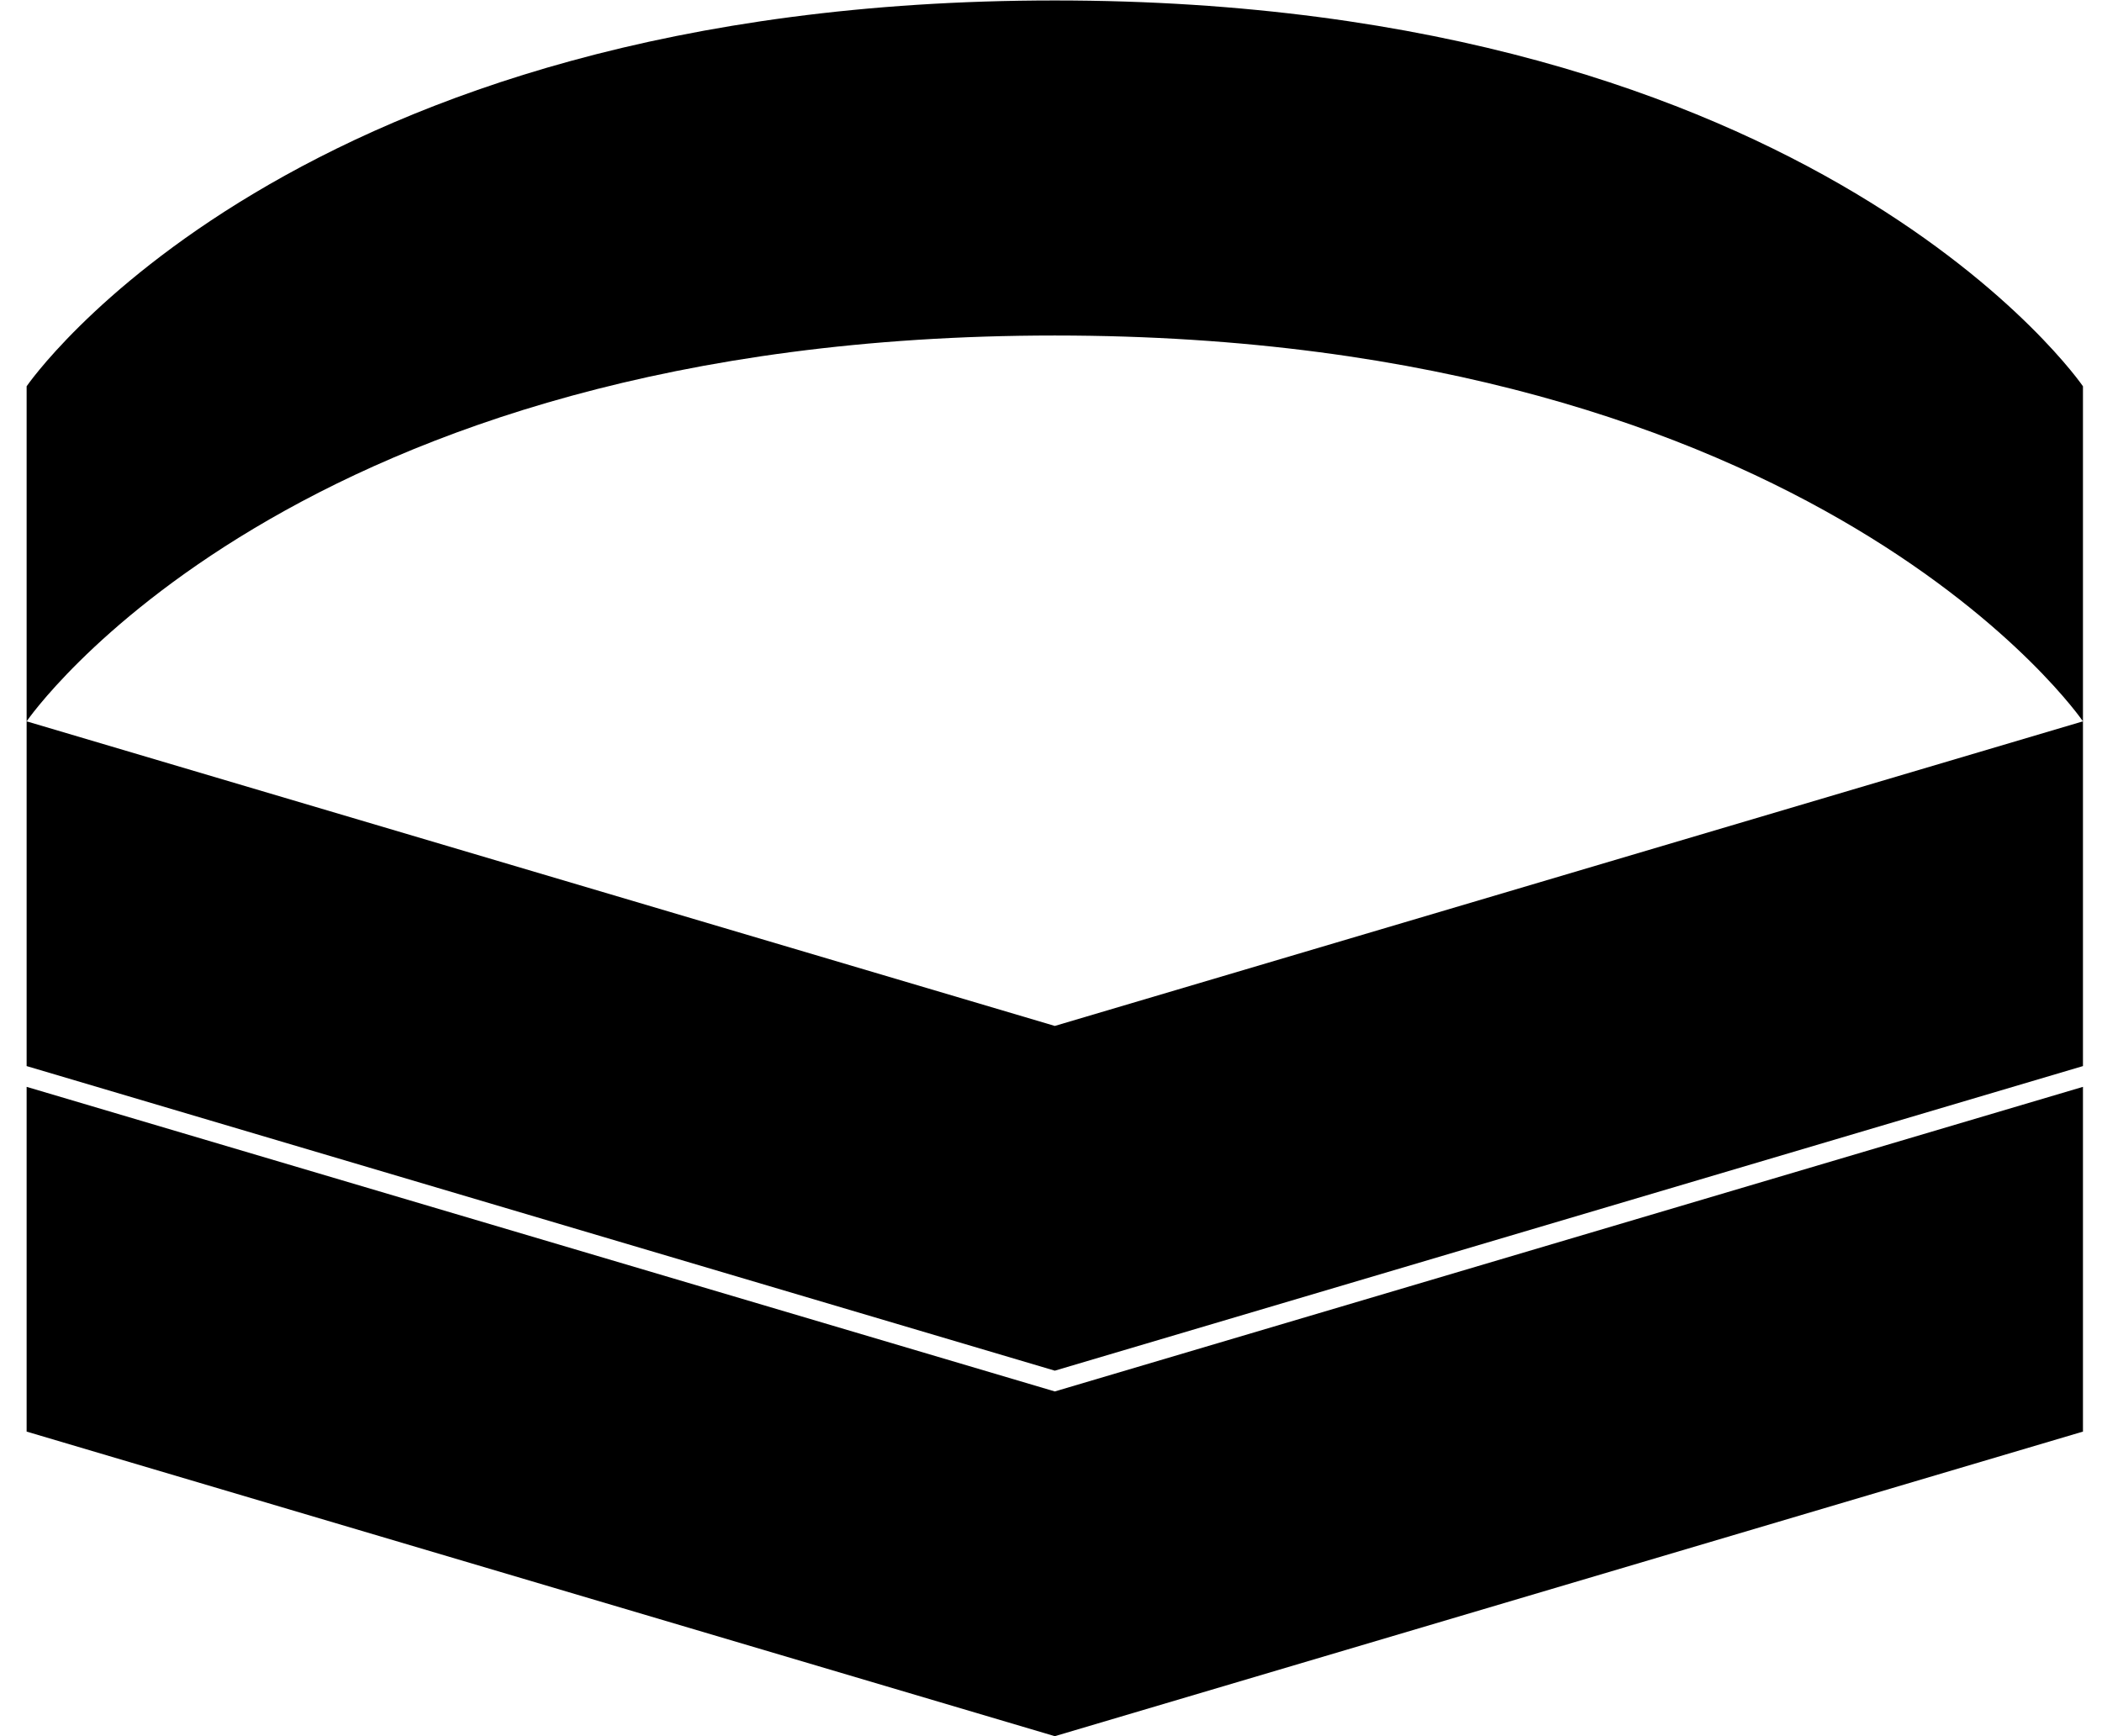
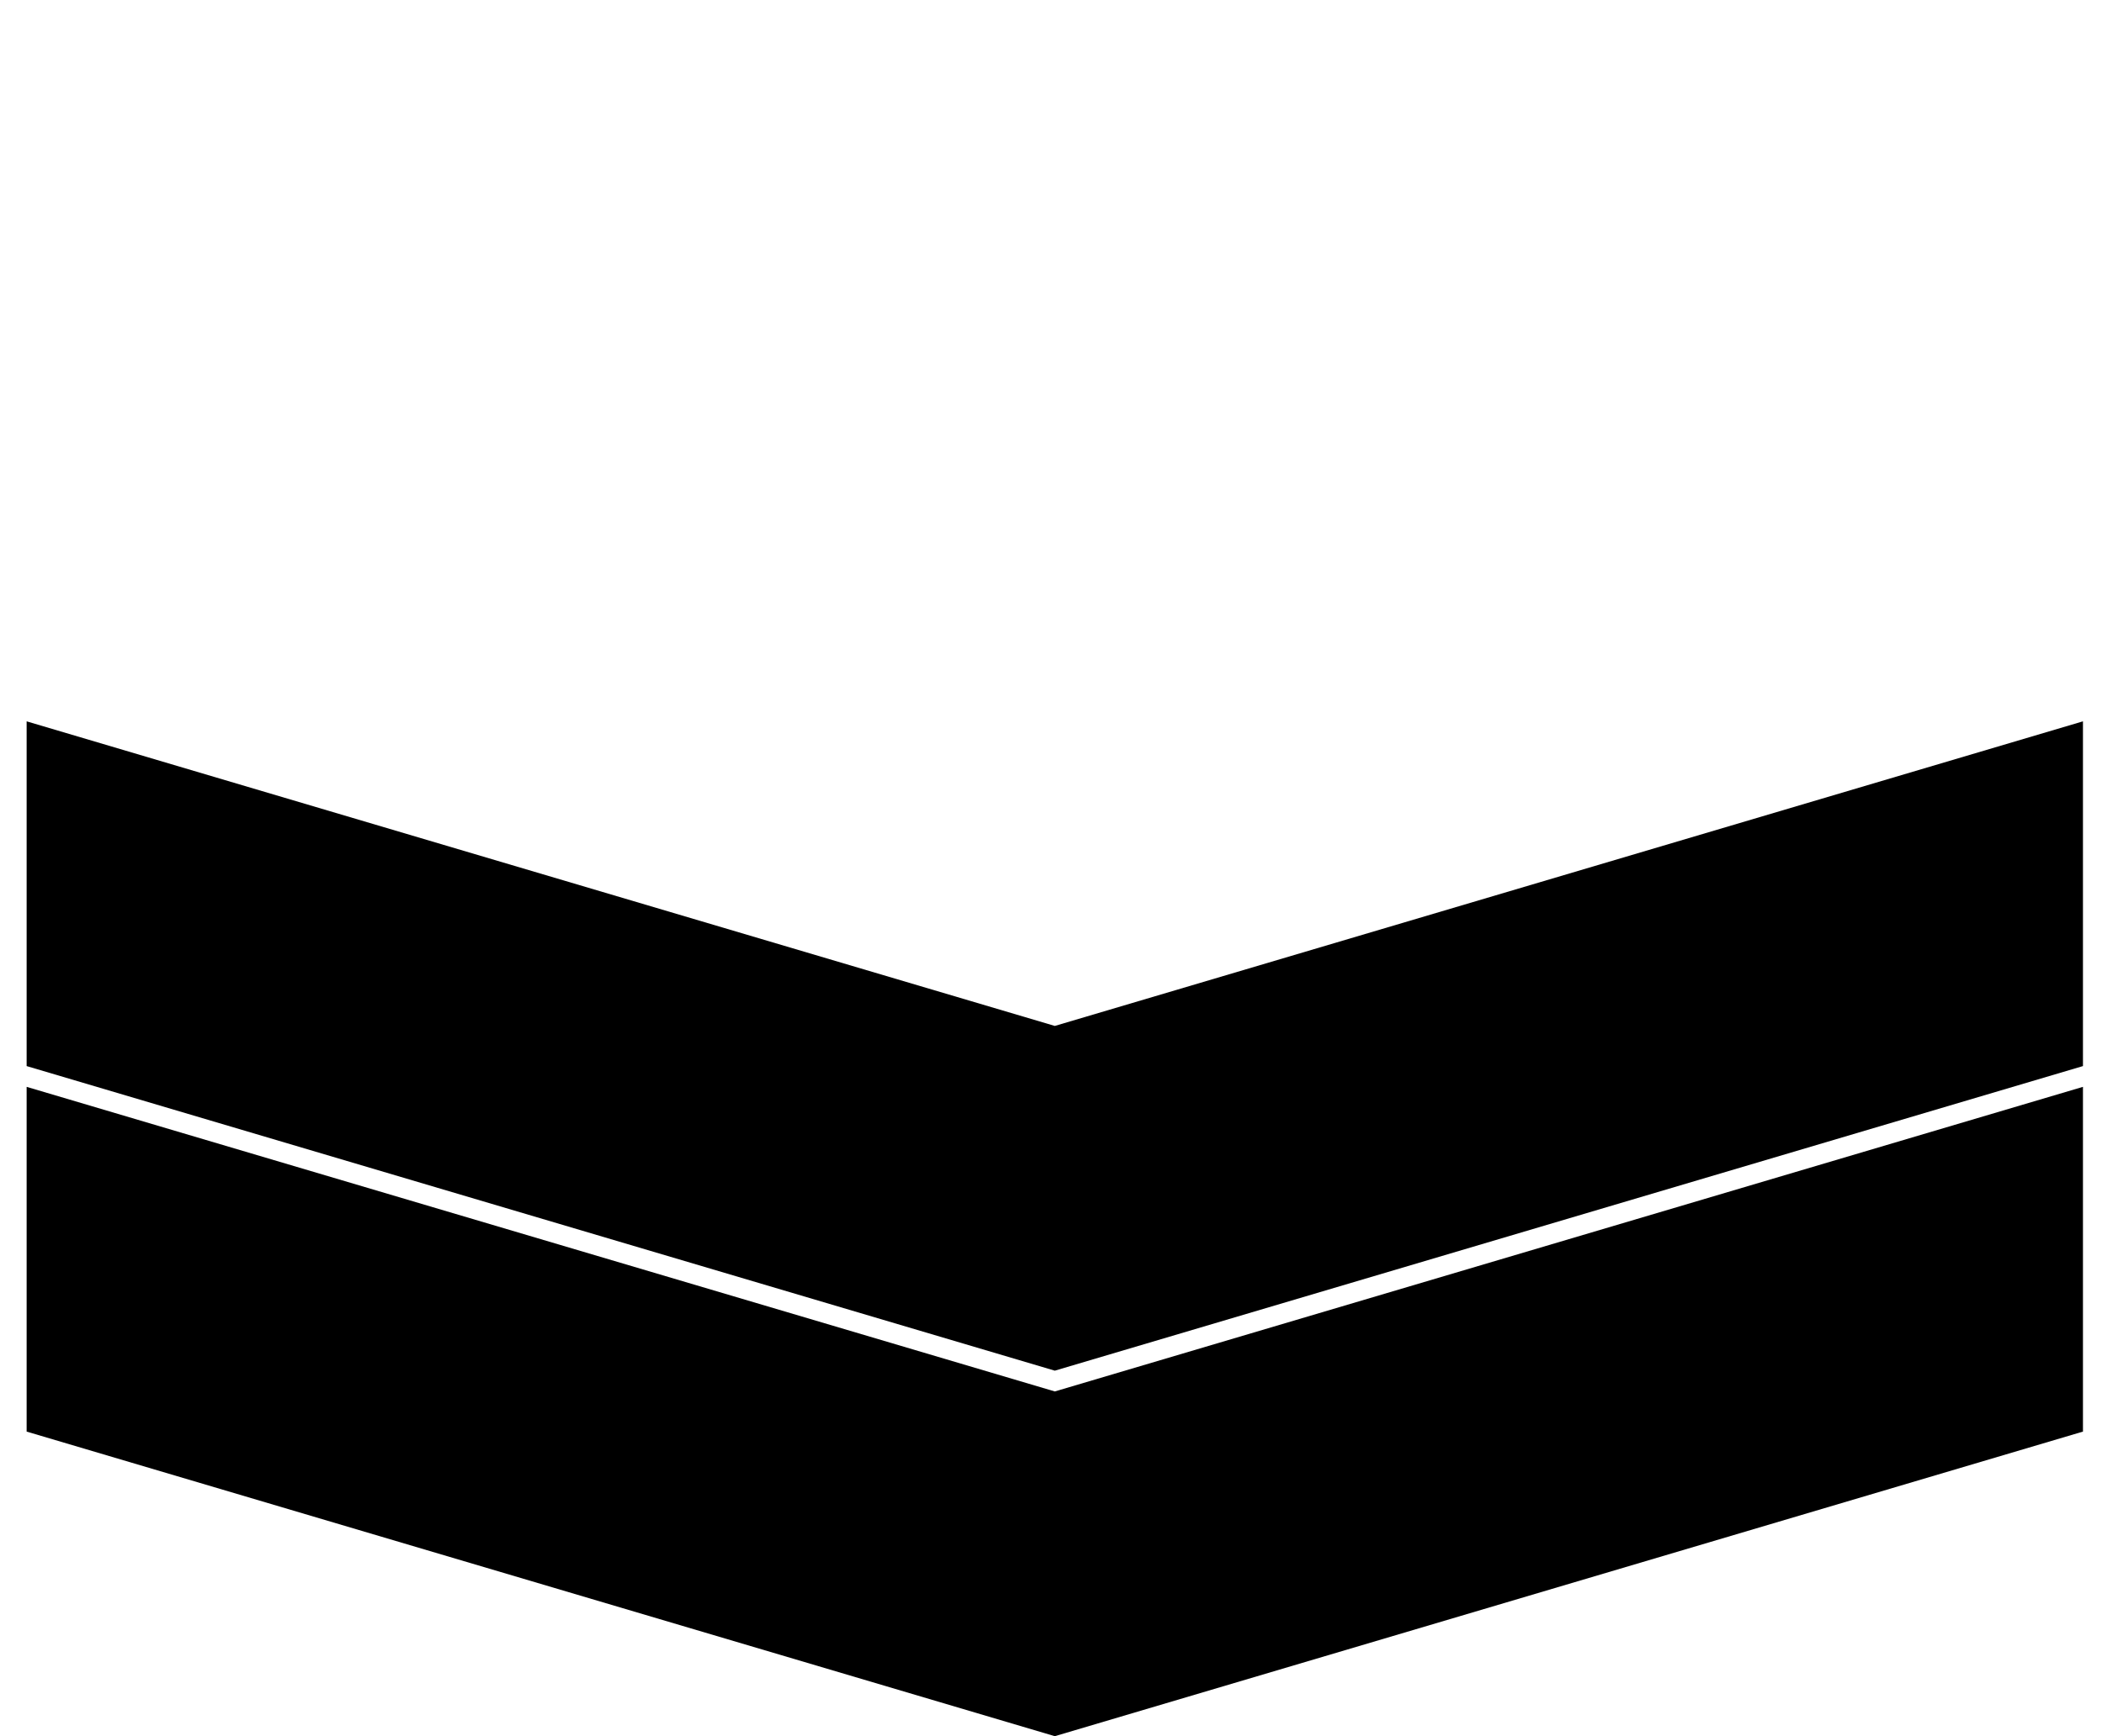
<svg xmlns="http://www.w3.org/2000/svg" version="1.1" id="Layer_1" x="0px" y="0px" width="69px" height="57px" viewBox="0 0 69 57" enable-background="new 0 0 69 57" xml:space="preserve">
  <g>
    <polygon points="68.375,23.682 34.625,33.682 0.874,23.682 0.874,35 34.625,45 68.375,35  " />
    <polygon points="68.375,35.682 34.625,45.682 0.874,35.682 0.874,47 34.625,57 68.375,47  " />
-     <path d="M68.375,12.682c0,0-8.652-12.667-33.75-12.667c-25.099,0-33.751,12.667-33.751,12.667v11c0,0,8.652-12.667,33.751-12.667   c25.098,0,33.75,12.667,33.75,12.667V12.682z" />
  </g>
</svg>